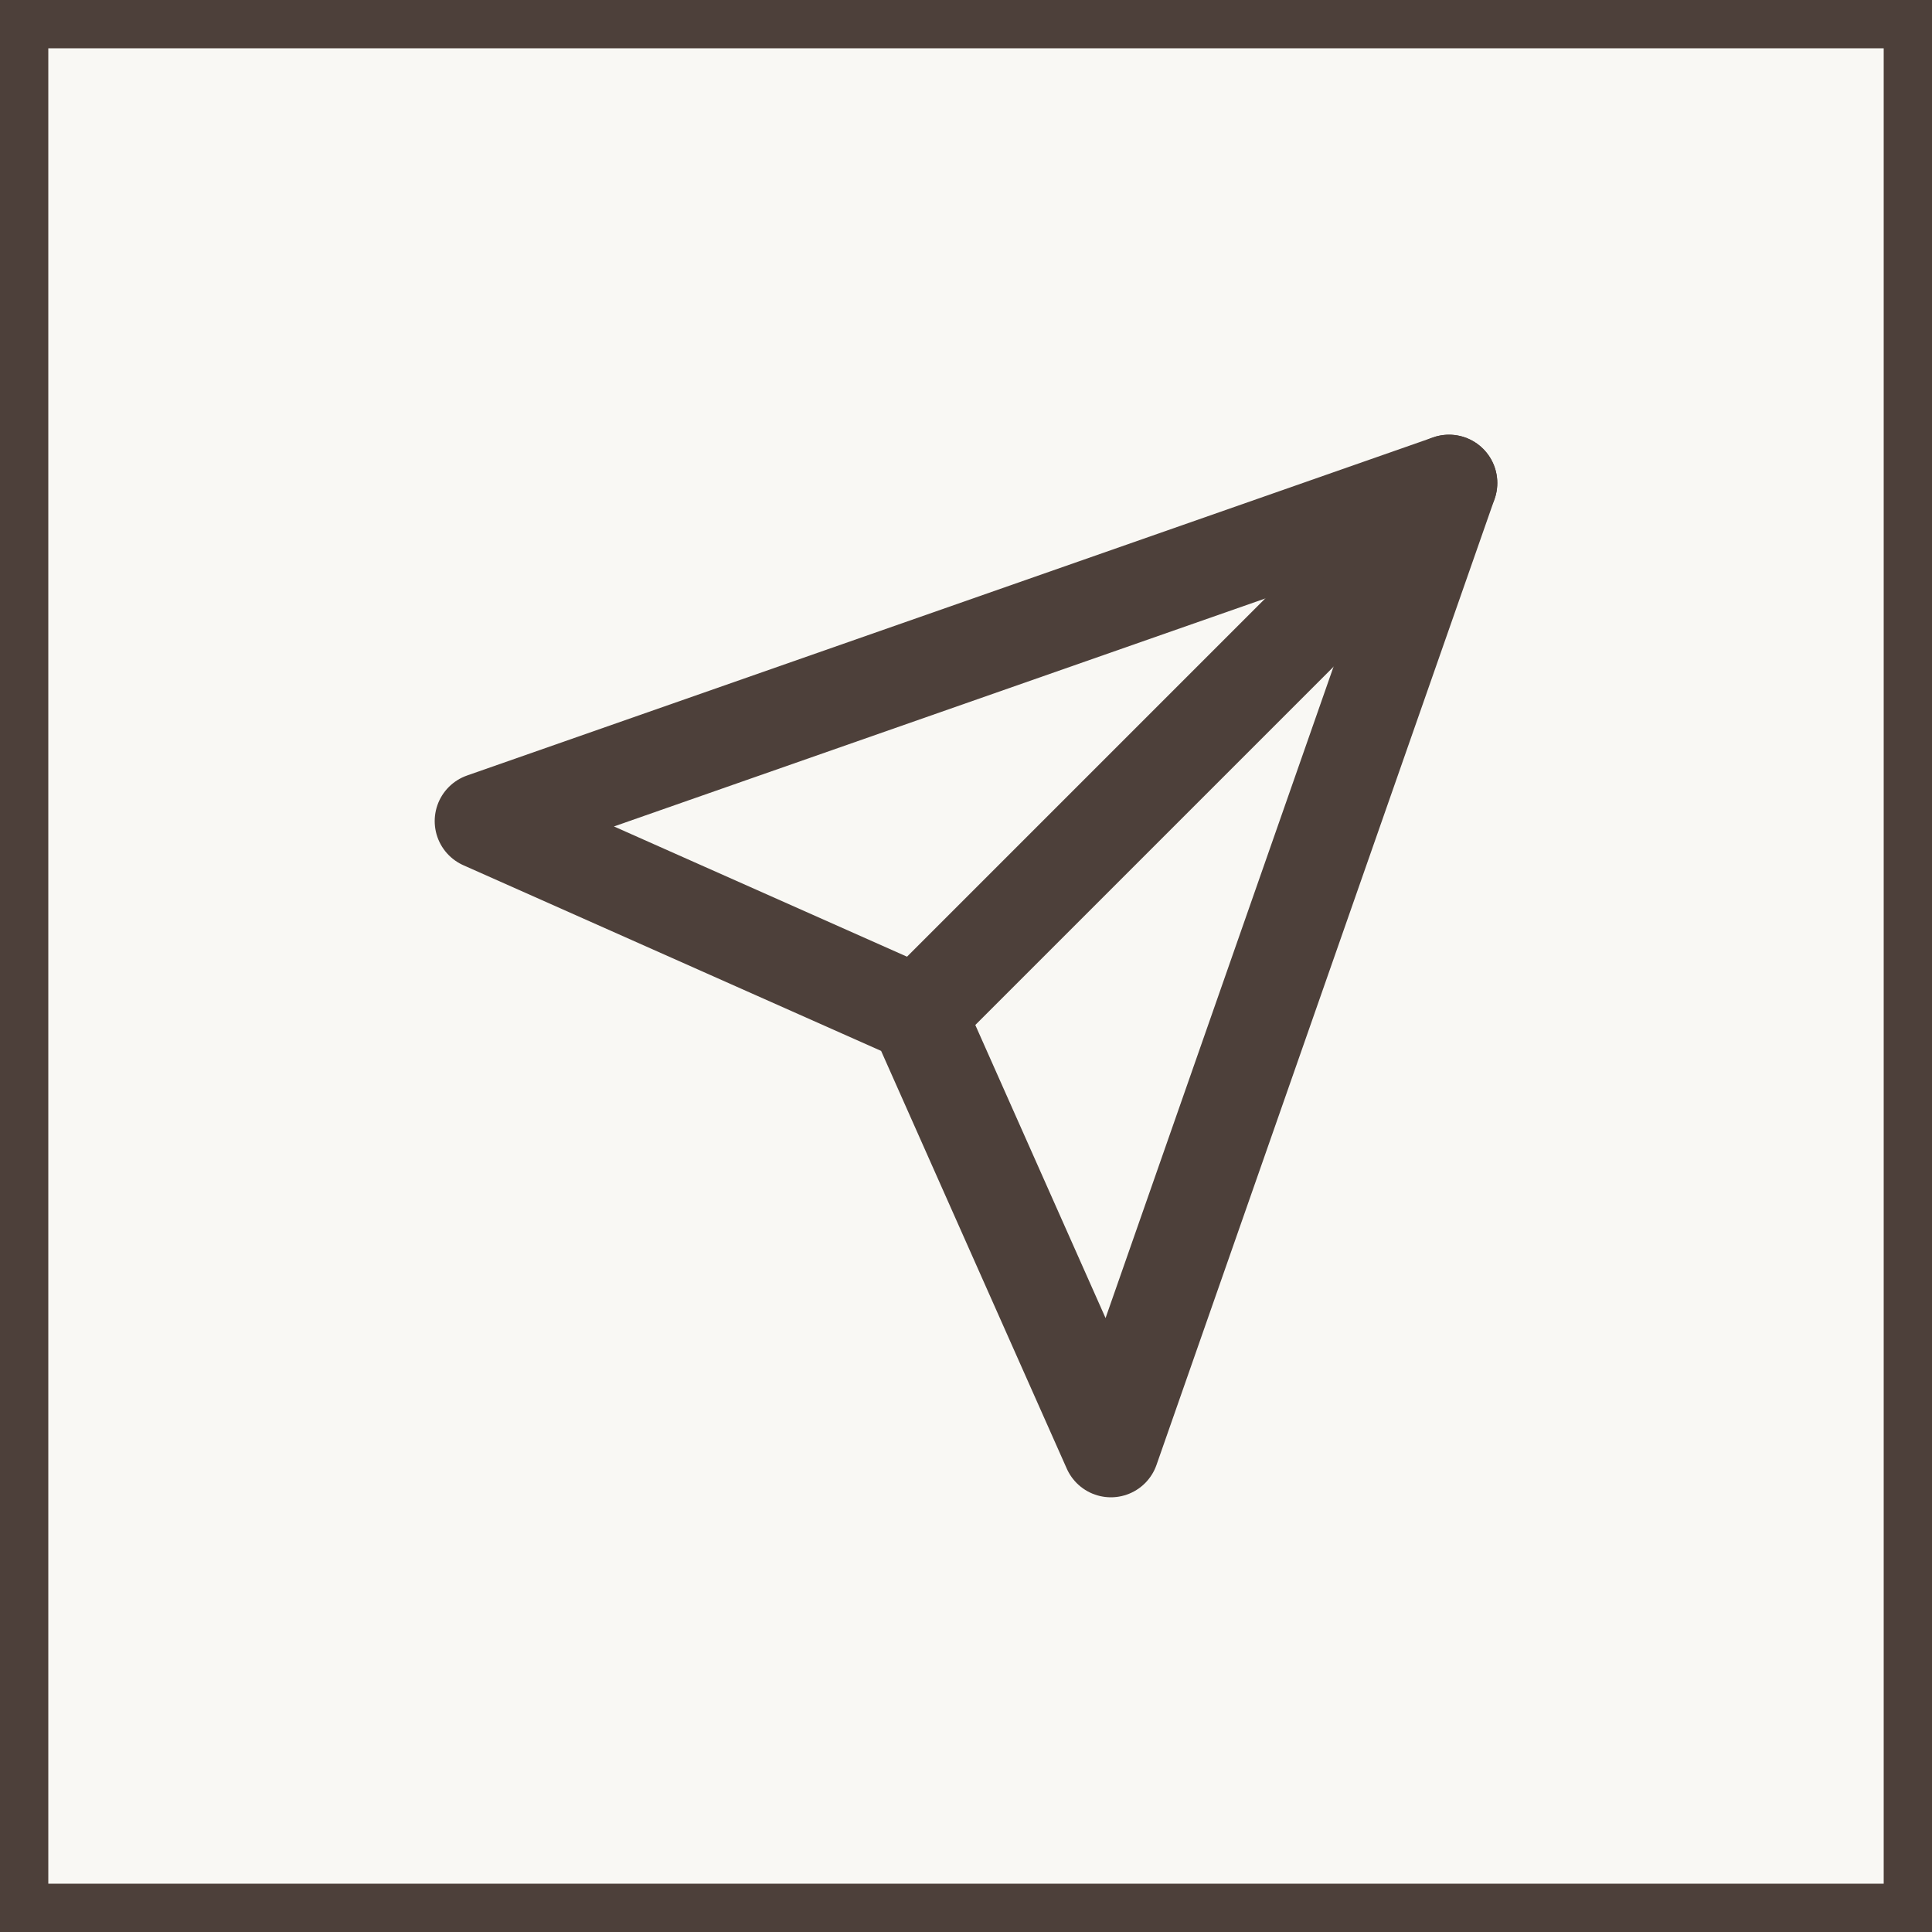
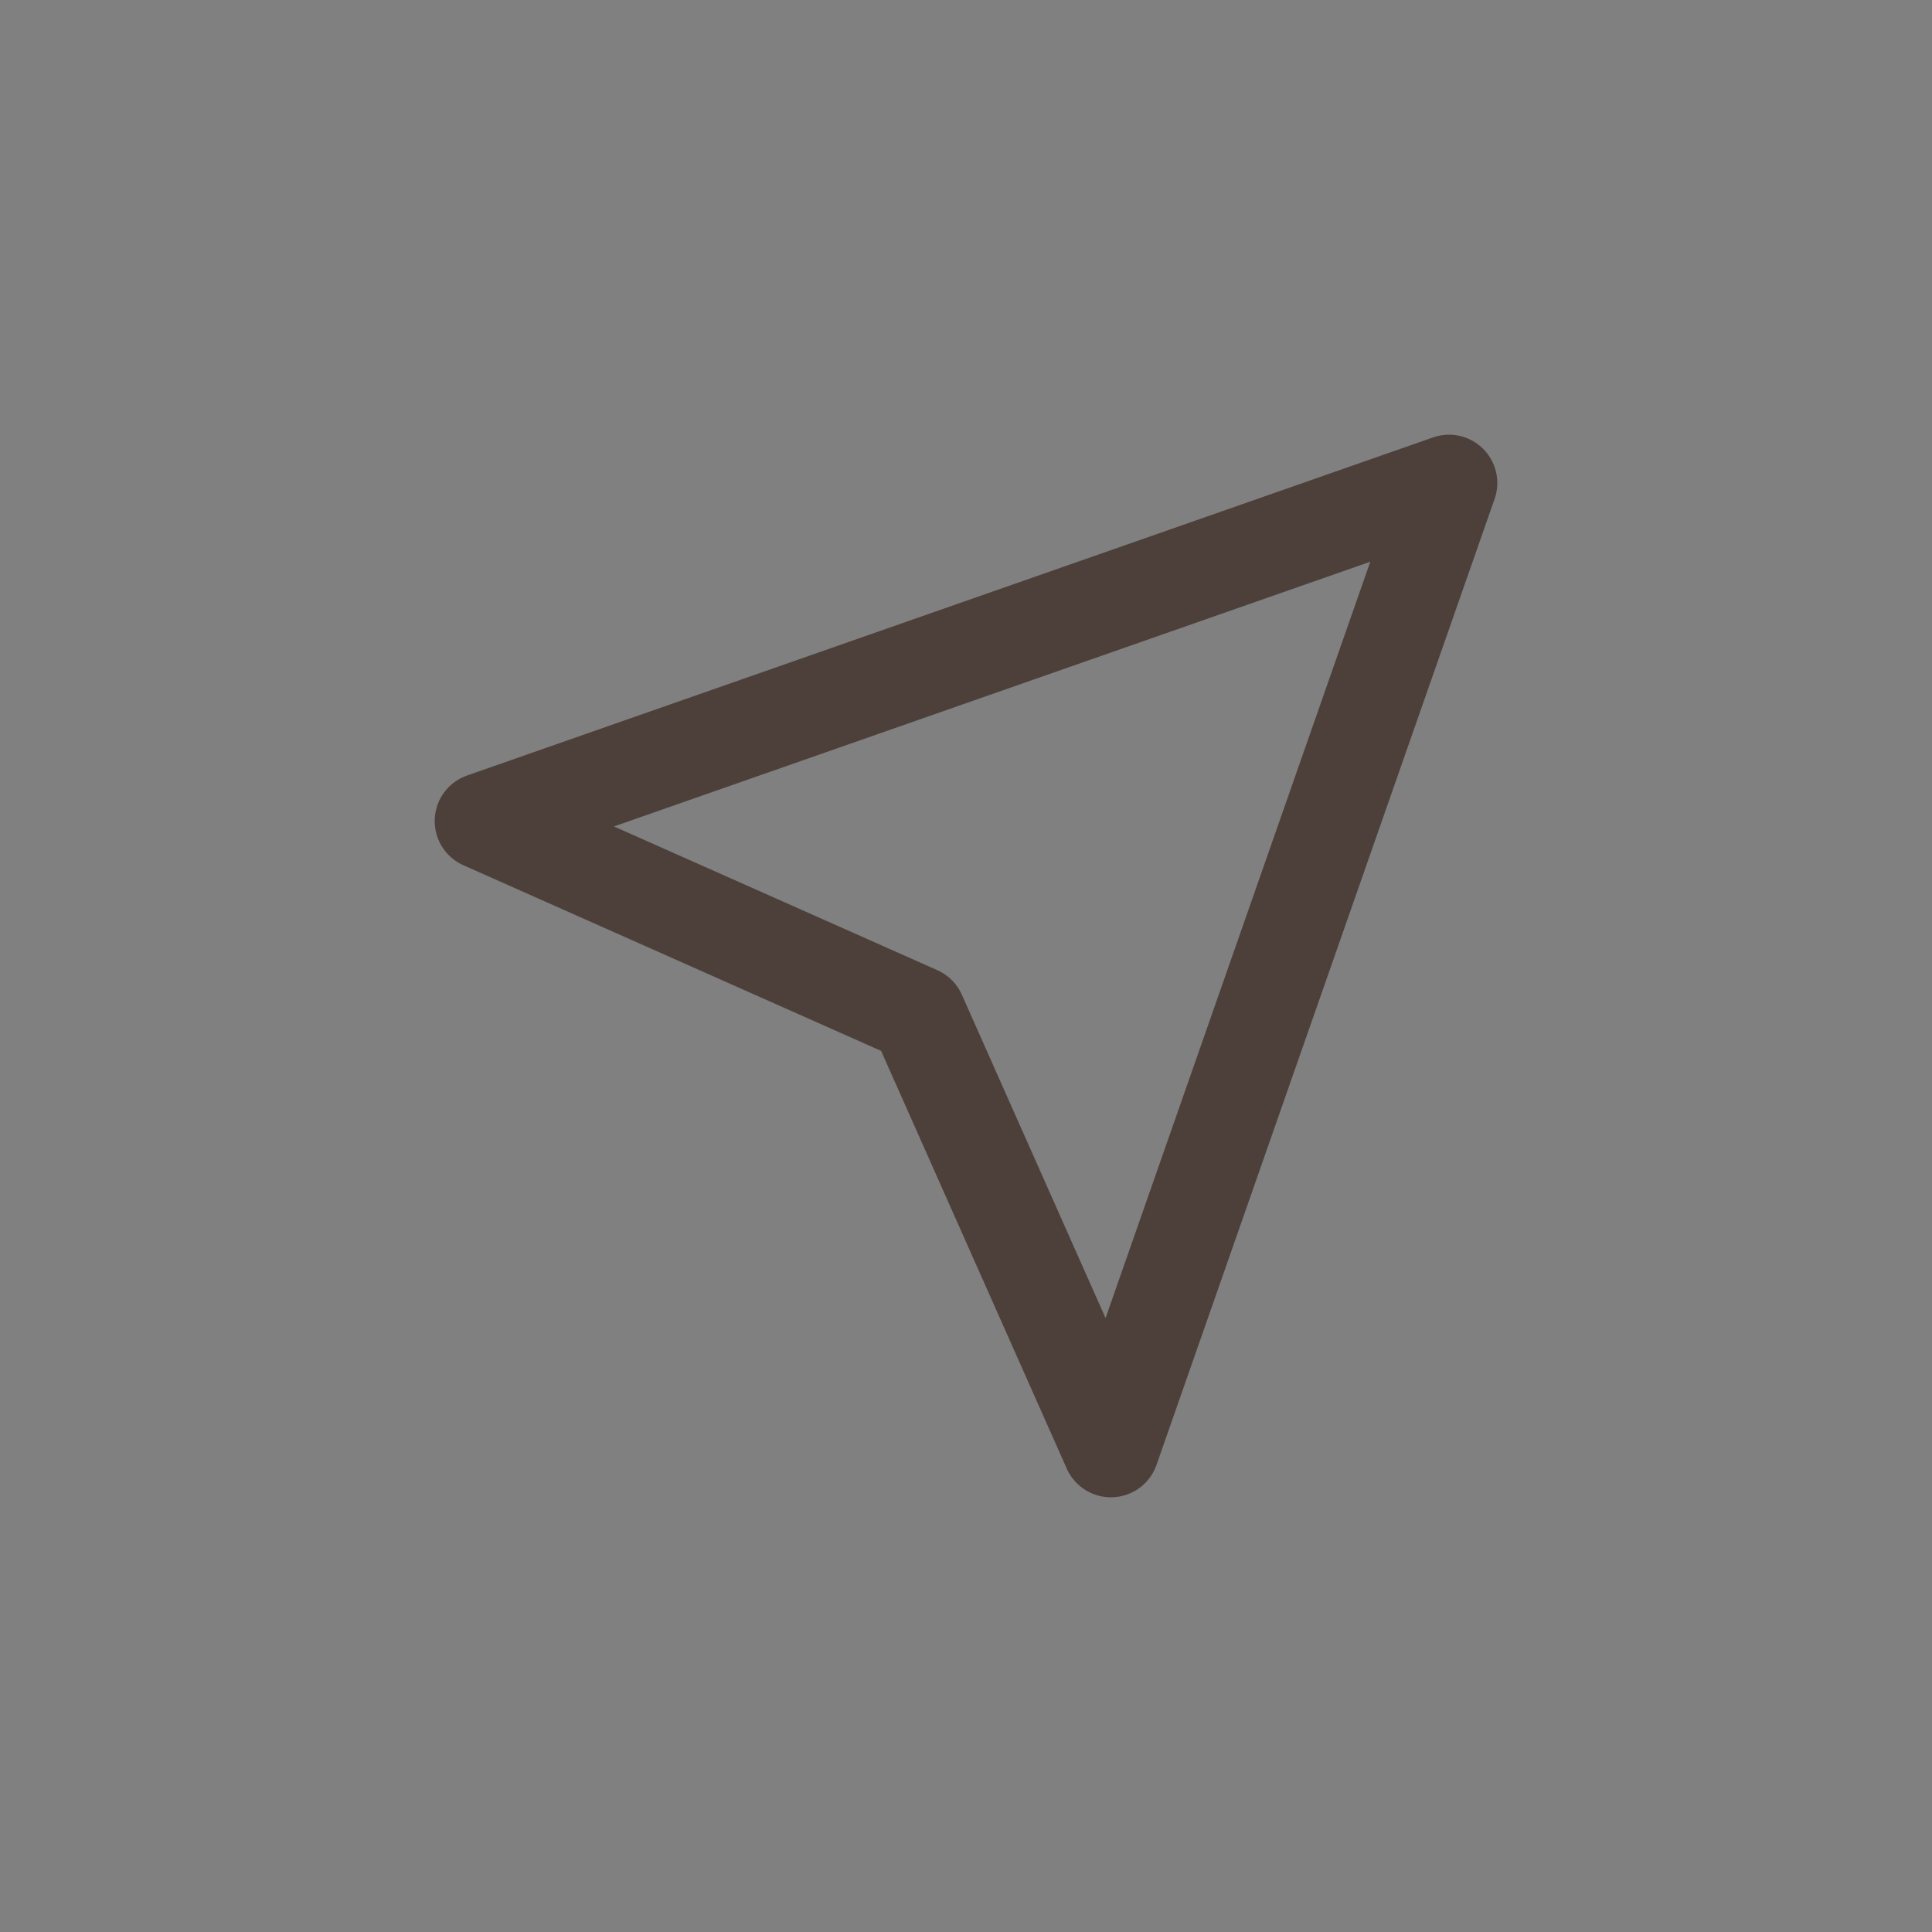
<svg xmlns="http://www.w3.org/2000/svg" width="40" height="40" viewBox="0 0 40 40" fill="none">
  <rect x="0" y="0" width="40" height="40" fill="#808080" stroke="none" />
-   <rect x="0.5" y="0.5" width="39" height="39" fill="#F9F8F4" stroke="#4D403A" />
-   <path d="M30 10L19 21" stroke="#4D403A" stroke-width="2" stroke-linecap="round" stroke-linejoin="round" />
  <path d="M30 10L23 30L19 21L10 17L30 10Z" stroke="#4D403A" stroke-width="2" stroke-linecap="round" stroke-linejoin="round" />
</svg>